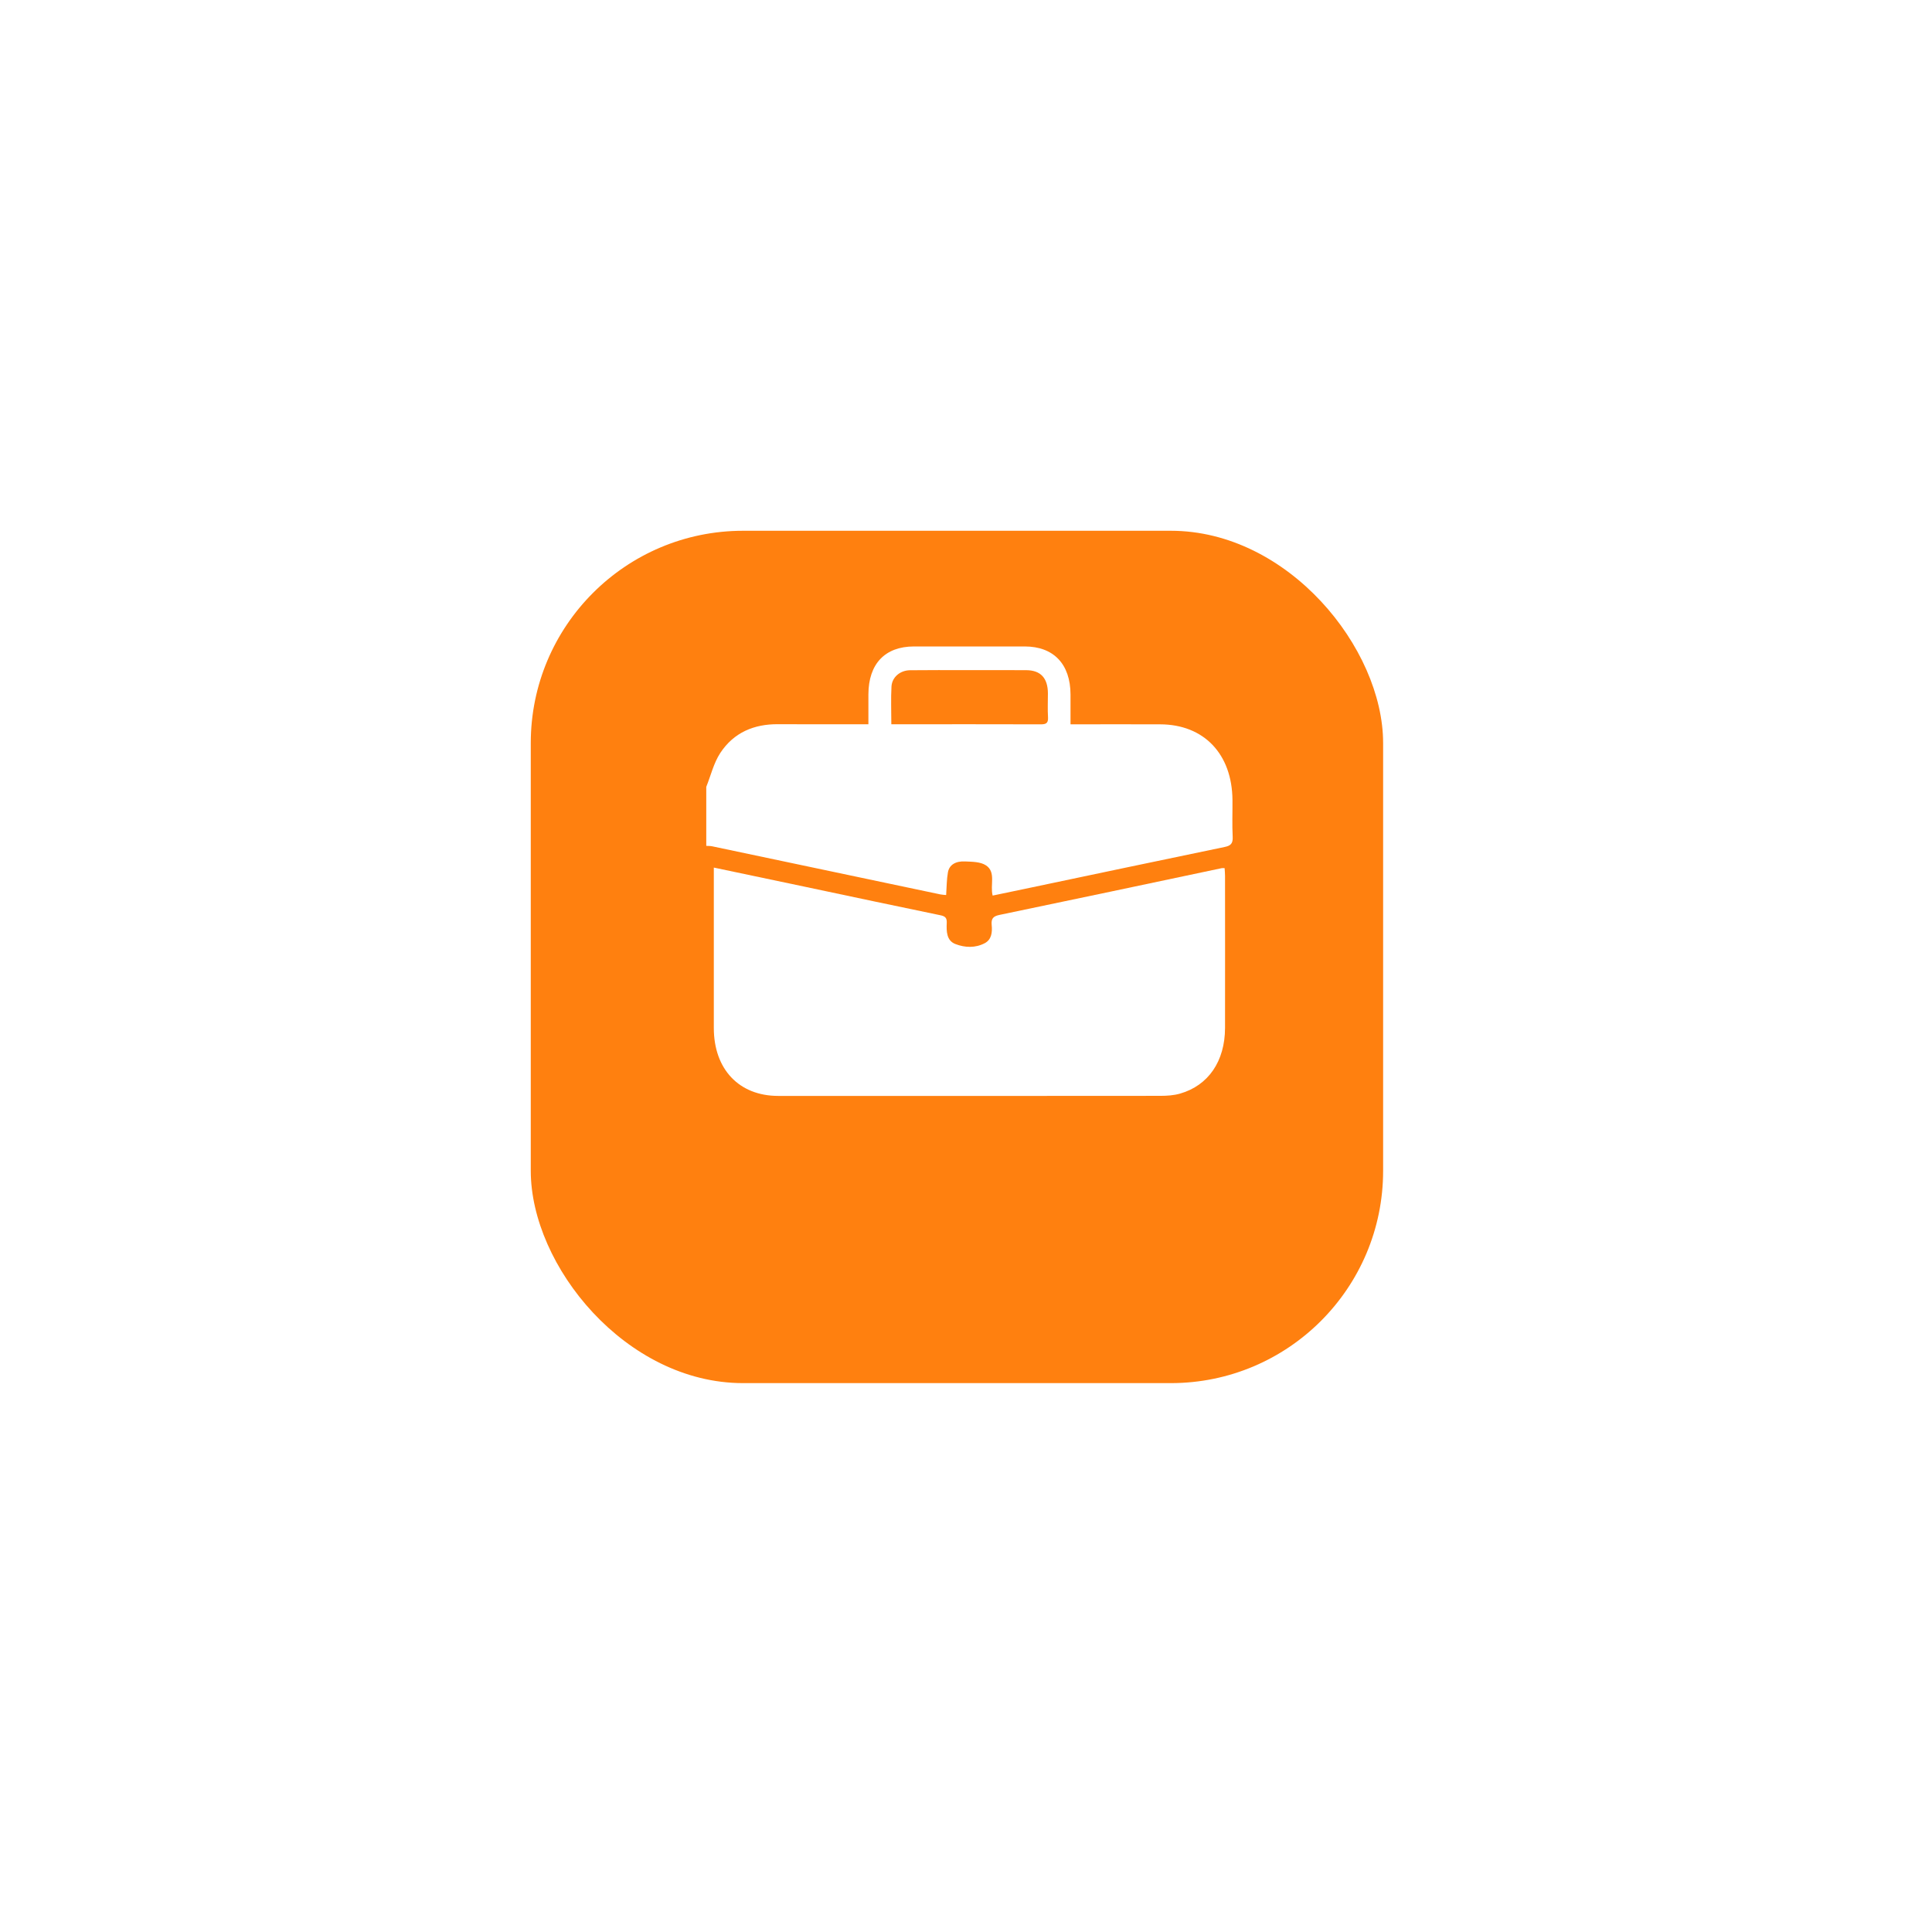
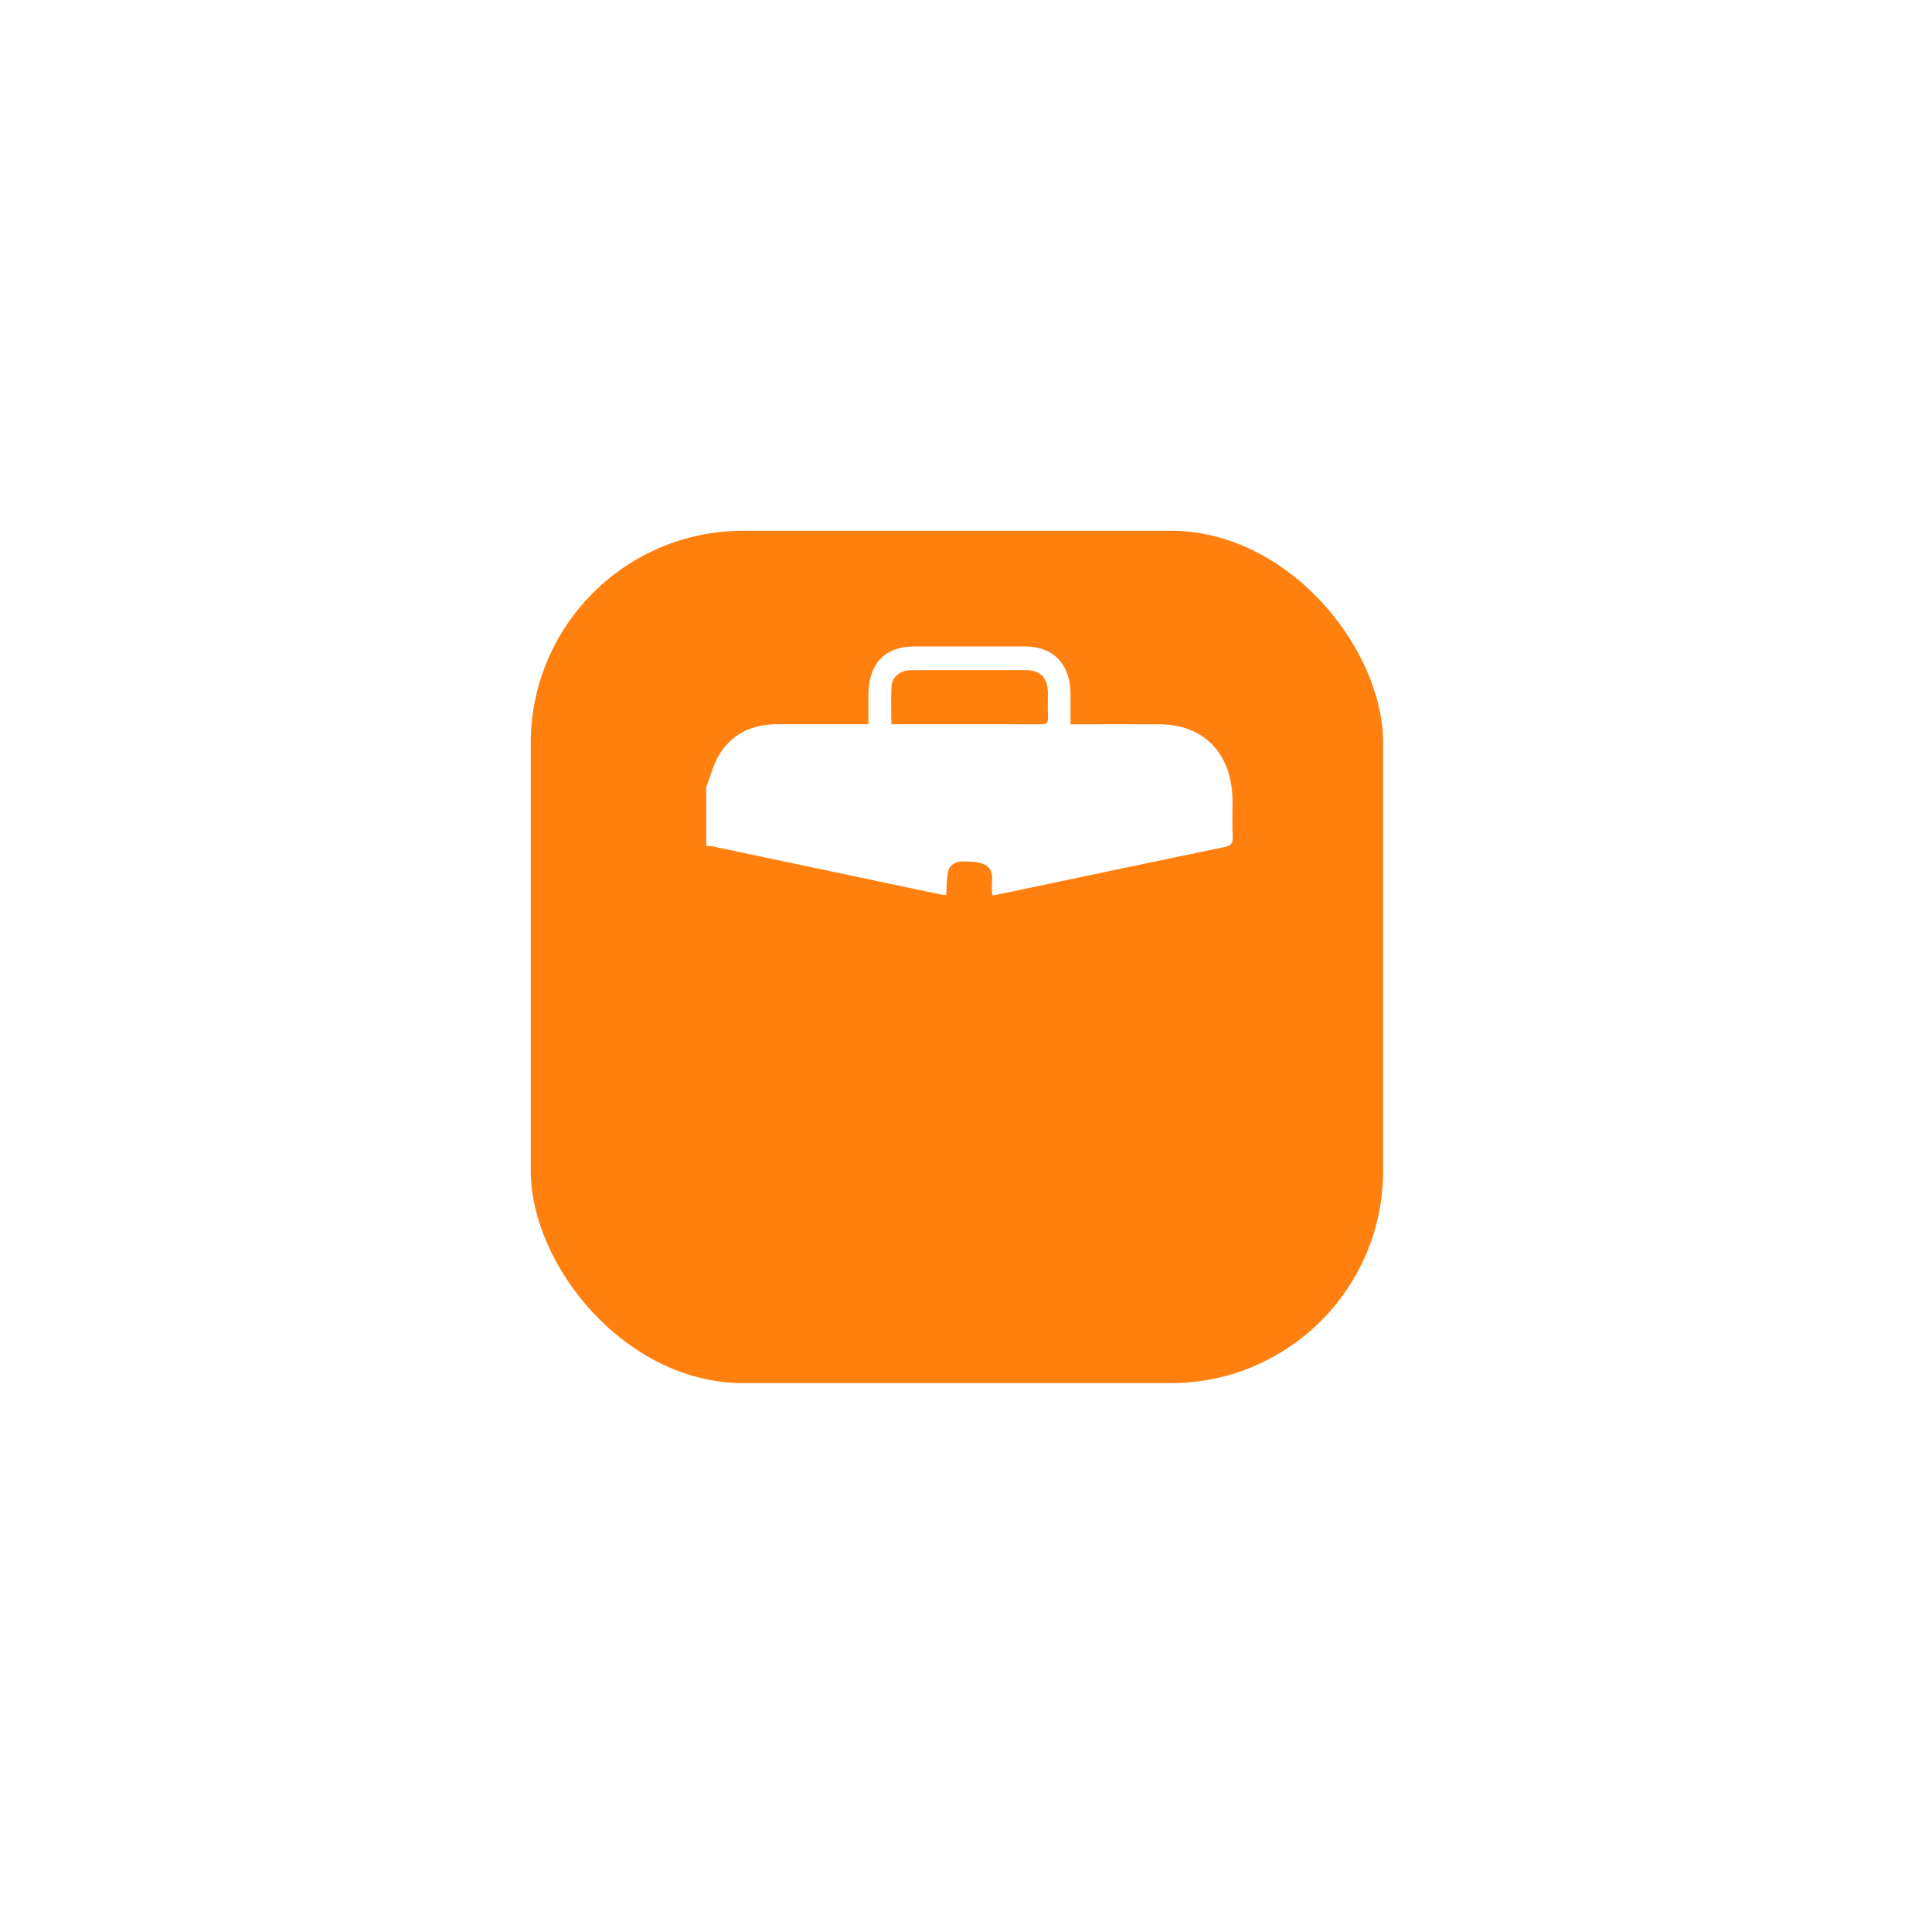
<svg xmlns="http://www.w3.org/2000/svg" width="91" height="91" viewBox="0 0 91 91" fill="none">
  <g filter="url(#filter0_di_649_1275)">
    <rect x="25" y="21" width="40.147" height="40.147" rx="10" fill="#FF800F" />
  </g>
  <path d="M33.266 37.063C33.48 36.529 33.617 35.94 33.923 35.472C34.563 34.495 35.523 34.104 36.642 34.111C37.918 34.119 39.193 34.113 40.468 34.113C40.597 34.113 40.727 34.113 40.903 34.113C40.903 33.624 40.901 33.166 40.903 32.708C40.908 31.268 41.682 30.451 43.049 30.449C44.789 30.447 46.529 30.447 48.269 30.449C49.629 30.451 50.418 31.282 50.423 32.711C50.424 33.161 50.423 33.61 50.423 34.116C50.57 34.116 50.696 34.116 50.822 34.116C52.097 34.116 53.372 34.112 54.647 34.117C56.709 34.123 58.036 35.517 58.051 37.688C58.056 38.264 58.031 38.84 58.061 39.414C58.078 39.739 57.961 39.837 57.678 39.895C54.538 40.545 51.4 41.209 48.261 41.869C47.76 41.974 47.26 42.078 46.755 42.183C46.627 41.687 46.922 41.08 46.444 40.762C46.181 40.587 45.792 40.591 45.458 40.575C45.005 40.552 44.711 40.74 44.649 41.086C44.588 41.426 44.591 41.778 44.565 42.157C44.472 42.148 44.381 42.147 44.295 42.128C40.713 41.373 37.131 40.617 33.549 39.863C33.458 39.843 33.361 39.847 33.266 39.841C33.266 38.915 33.266 37.989 33.266 37.063H33.266ZM41.982 34.113C42.278 34.113 42.526 34.113 42.774 34.113C44.848 34.113 46.922 34.111 48.996 34.117C49.231 34.117 49.384 34.098 49.363 33.782C49.339 33.408 49.359 33.032 49.358 32.656C49.354 31.935 49.015 31.569 48.334 31.566C47.404 31.561 46.474 31.564 45.545 31.564C44.651 31.564 43.757 31.558 42.863 31.569C42.398 31.575 42.016 31.894 41.99 32.336C41.958 32.907 41.983 33.483 41.983 34.113H41.982Z" fill="white" />
-   <path d="M33.621 40.864C35.102 41.175 36.535 41.476 37.968 41.779C40.079 42.225 42.188 42.676 44.301 43.111C44.524 43.157 44.605 43.239 44.593 43.473C44.575 43.869 44.583 44.304 44.999 44.465C45.448 44.639 45.938 44.66 46.384 44.425C46.705 44.256 46.744 43.909 46.71 43.575C46.679 43.263 46.783 43.155 47.081 43.093C50.571 42.369 54.056 41.628 57.543 40.892C57.577 40.885 57.613 40.891 57.681 40.891C57.689 41.016 57.701 41.135 57.701 41.254C57.702 43.642 57.705 46.031 57.701 48.419C57.697 49.982 56.919 51.126 55.584 51.51C55.29 51.595 54.972 51.615 54.664 51.616C48.661 51.622 42.656 51.622 36.653 51.619C34.809 51.618 33.623 50.362 33.622 48.418C33.62 46.03 33.622 43.641 33.622 41.253C33.622 41.141 33.622 41.03 33.622 40.863L33.621 40.864Z" fill="white" />
  <defs>
    <filter id="filter0_di_649_1275" x="0" y="0" width="90.147" height="90.147" filterUnits="userSpaceOnUse" color-interpolation-filters="sRGB">
      <feFlood flood-opacity="0" result="BackgroundImageFix" />
      <feColorMatrix in="SourceAlpha" type="matrix" values="0 0 0 0 0 0 0 0 0 0 0 0 0 0 0 0 0 0 127 0" result="hardAlpha" />
      <feOffset dy="4" />
      <feGaussianBlur stdDeviation="12.5" />
      <feComposite in2="hardAlpha" operator="out" />
      <feColorMatrix type="matrix" values="0 0 0 0 1 0 0 0 0 0.514 0 0 0 0 0.063 0 0 0 0.25 0" />
      <feBlend mode="normal" in2="BackgroundImageFix" result="effect1_dropShadow_649_1275" />
      <feBlend mode="normal" in="SourceGraphic" in2="effect1_dropShadow_649_1275" result="shape" />
      <feColorMatrix in="SourceAlpha" type="matrix" values="0 0 0 0 0 0 0 0 0 0 0 0 0 0 0 0 0 0 127 0" result="hardAlpha" />
      <feOffset />
      <feGaussianBlur stdDeviation="10" />
      <feComposite in2="hardAlpha" operator="arithmetic" k2="-1" k3="1" />
      <feColorMatrix type="matrix" values="0 0 0 0 0 0 0 0 0 0 0 0 0 0 0 0 0 0 0.25 0" />
      <feBlend mode="normal" in2="shape" result="effect2_innerShadow_649_1275" />
    </filter>
  </defs>
</svg>